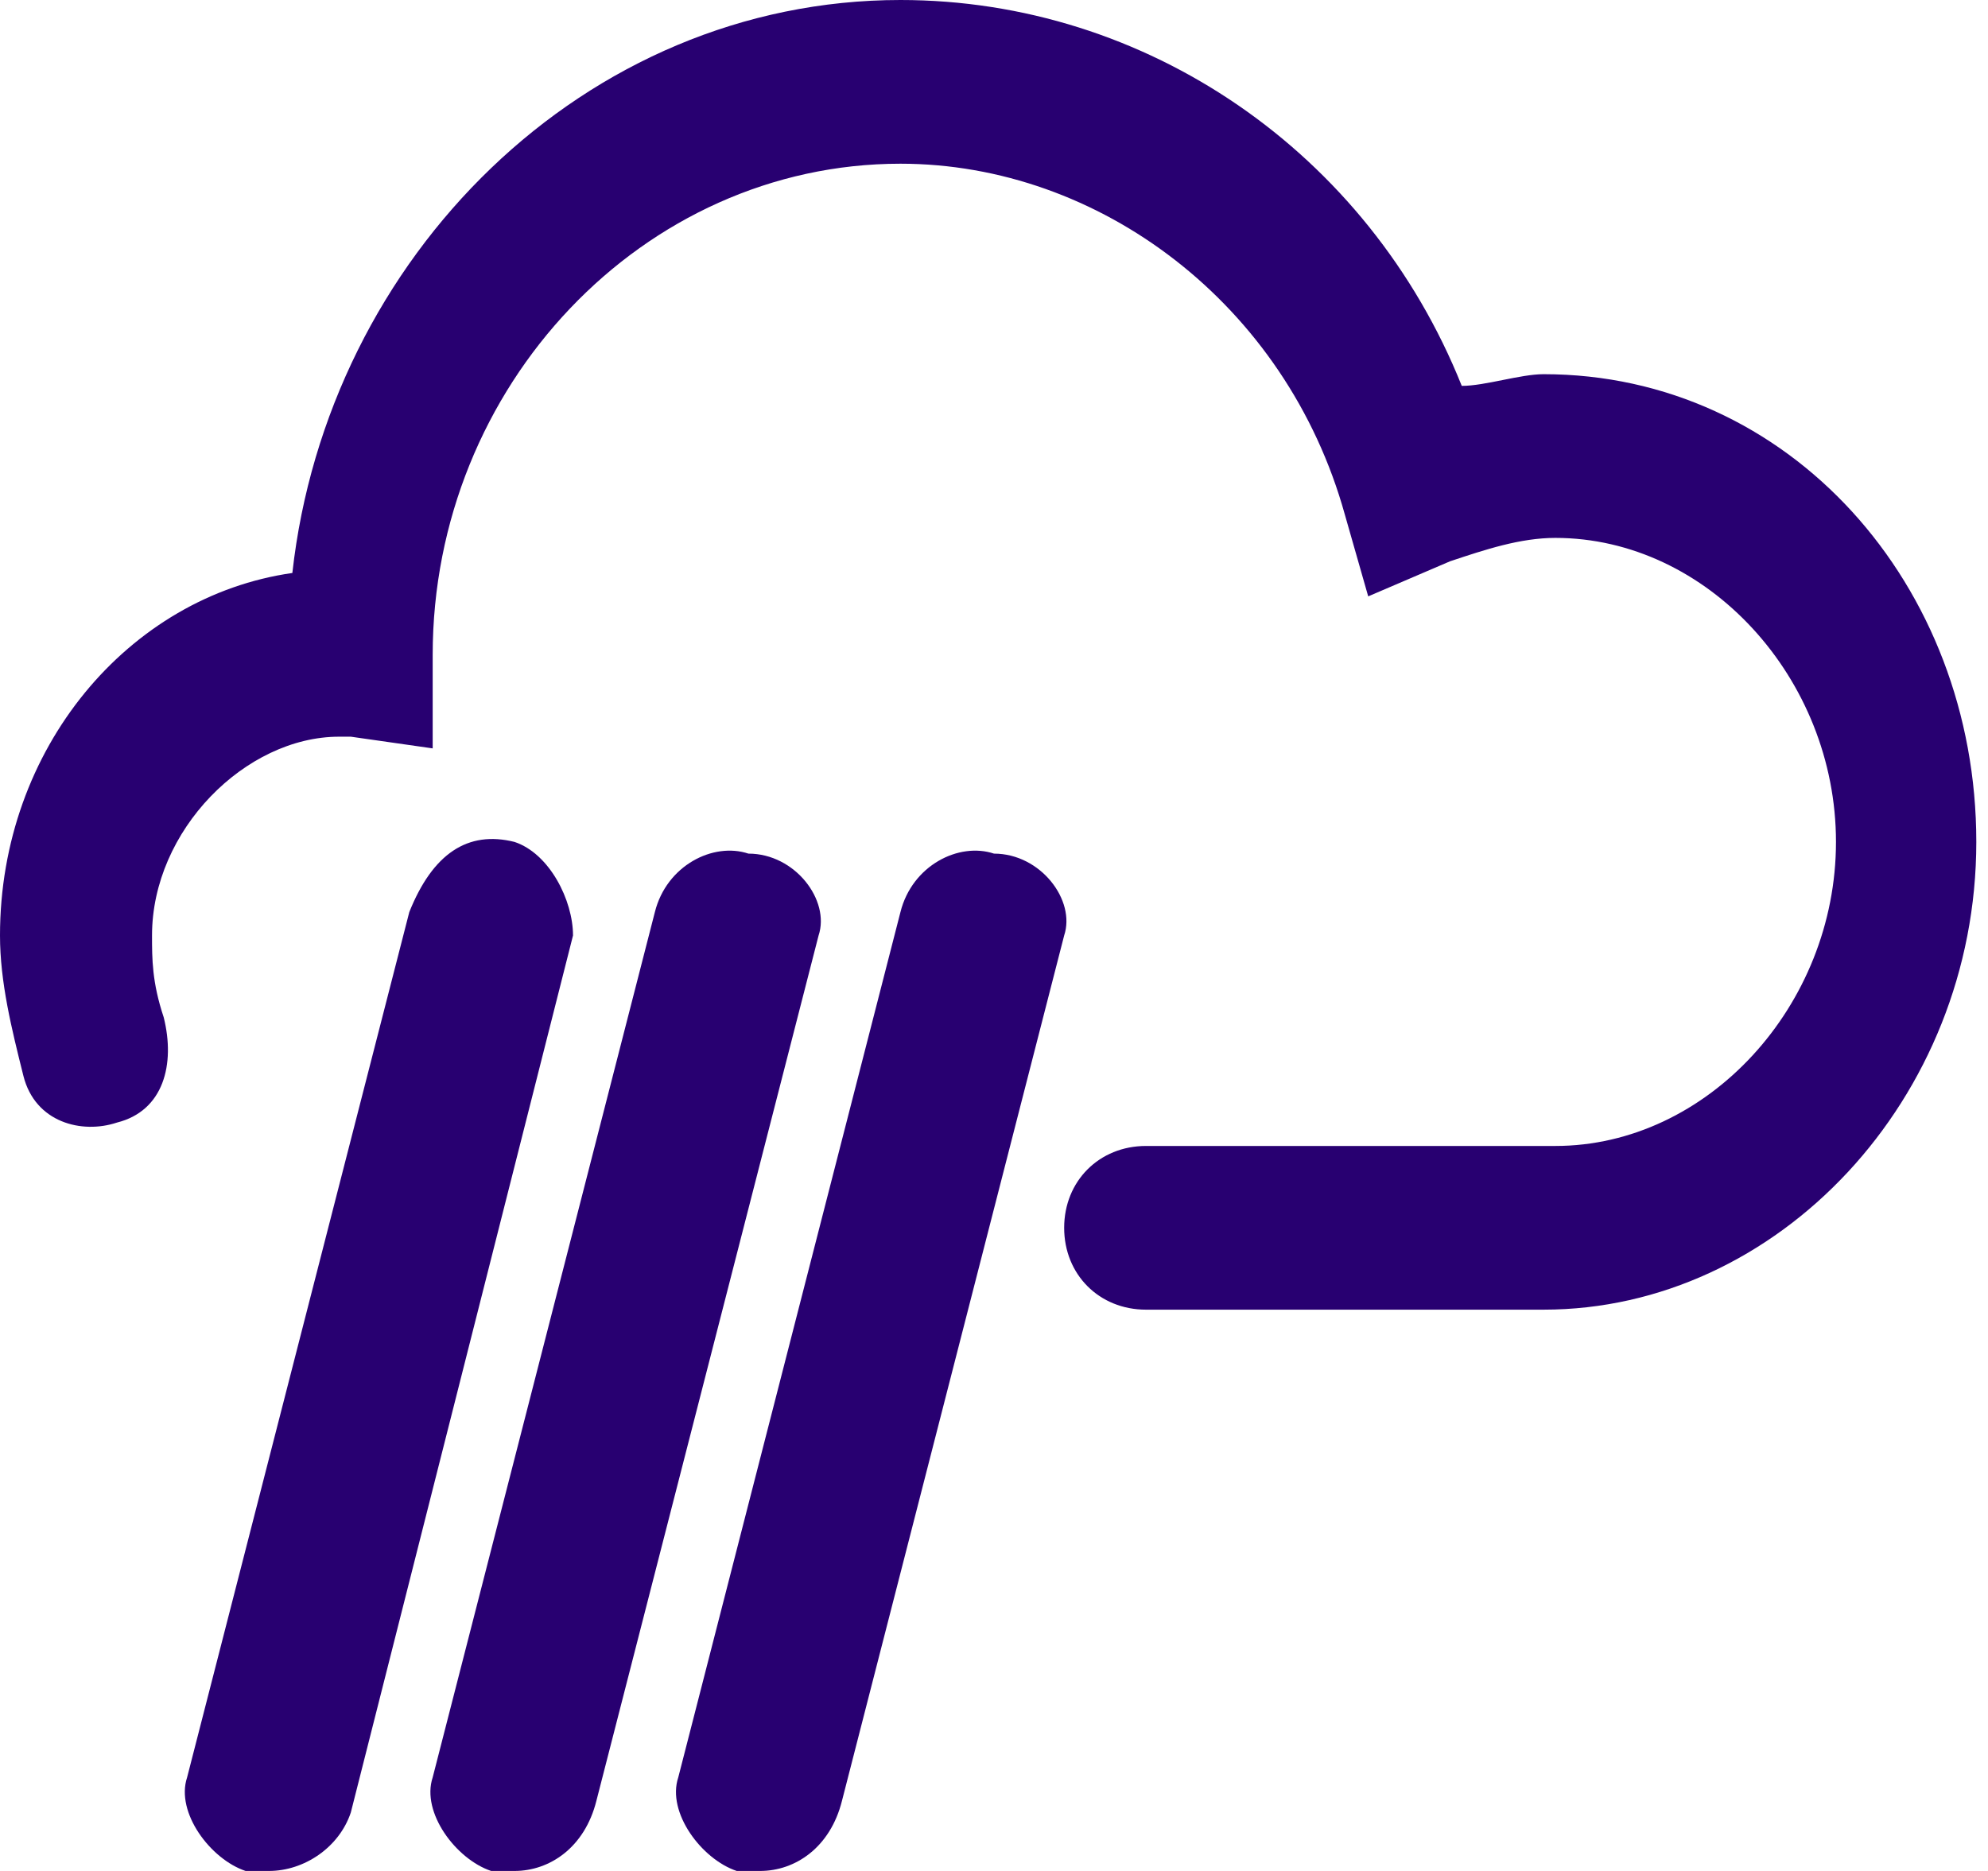
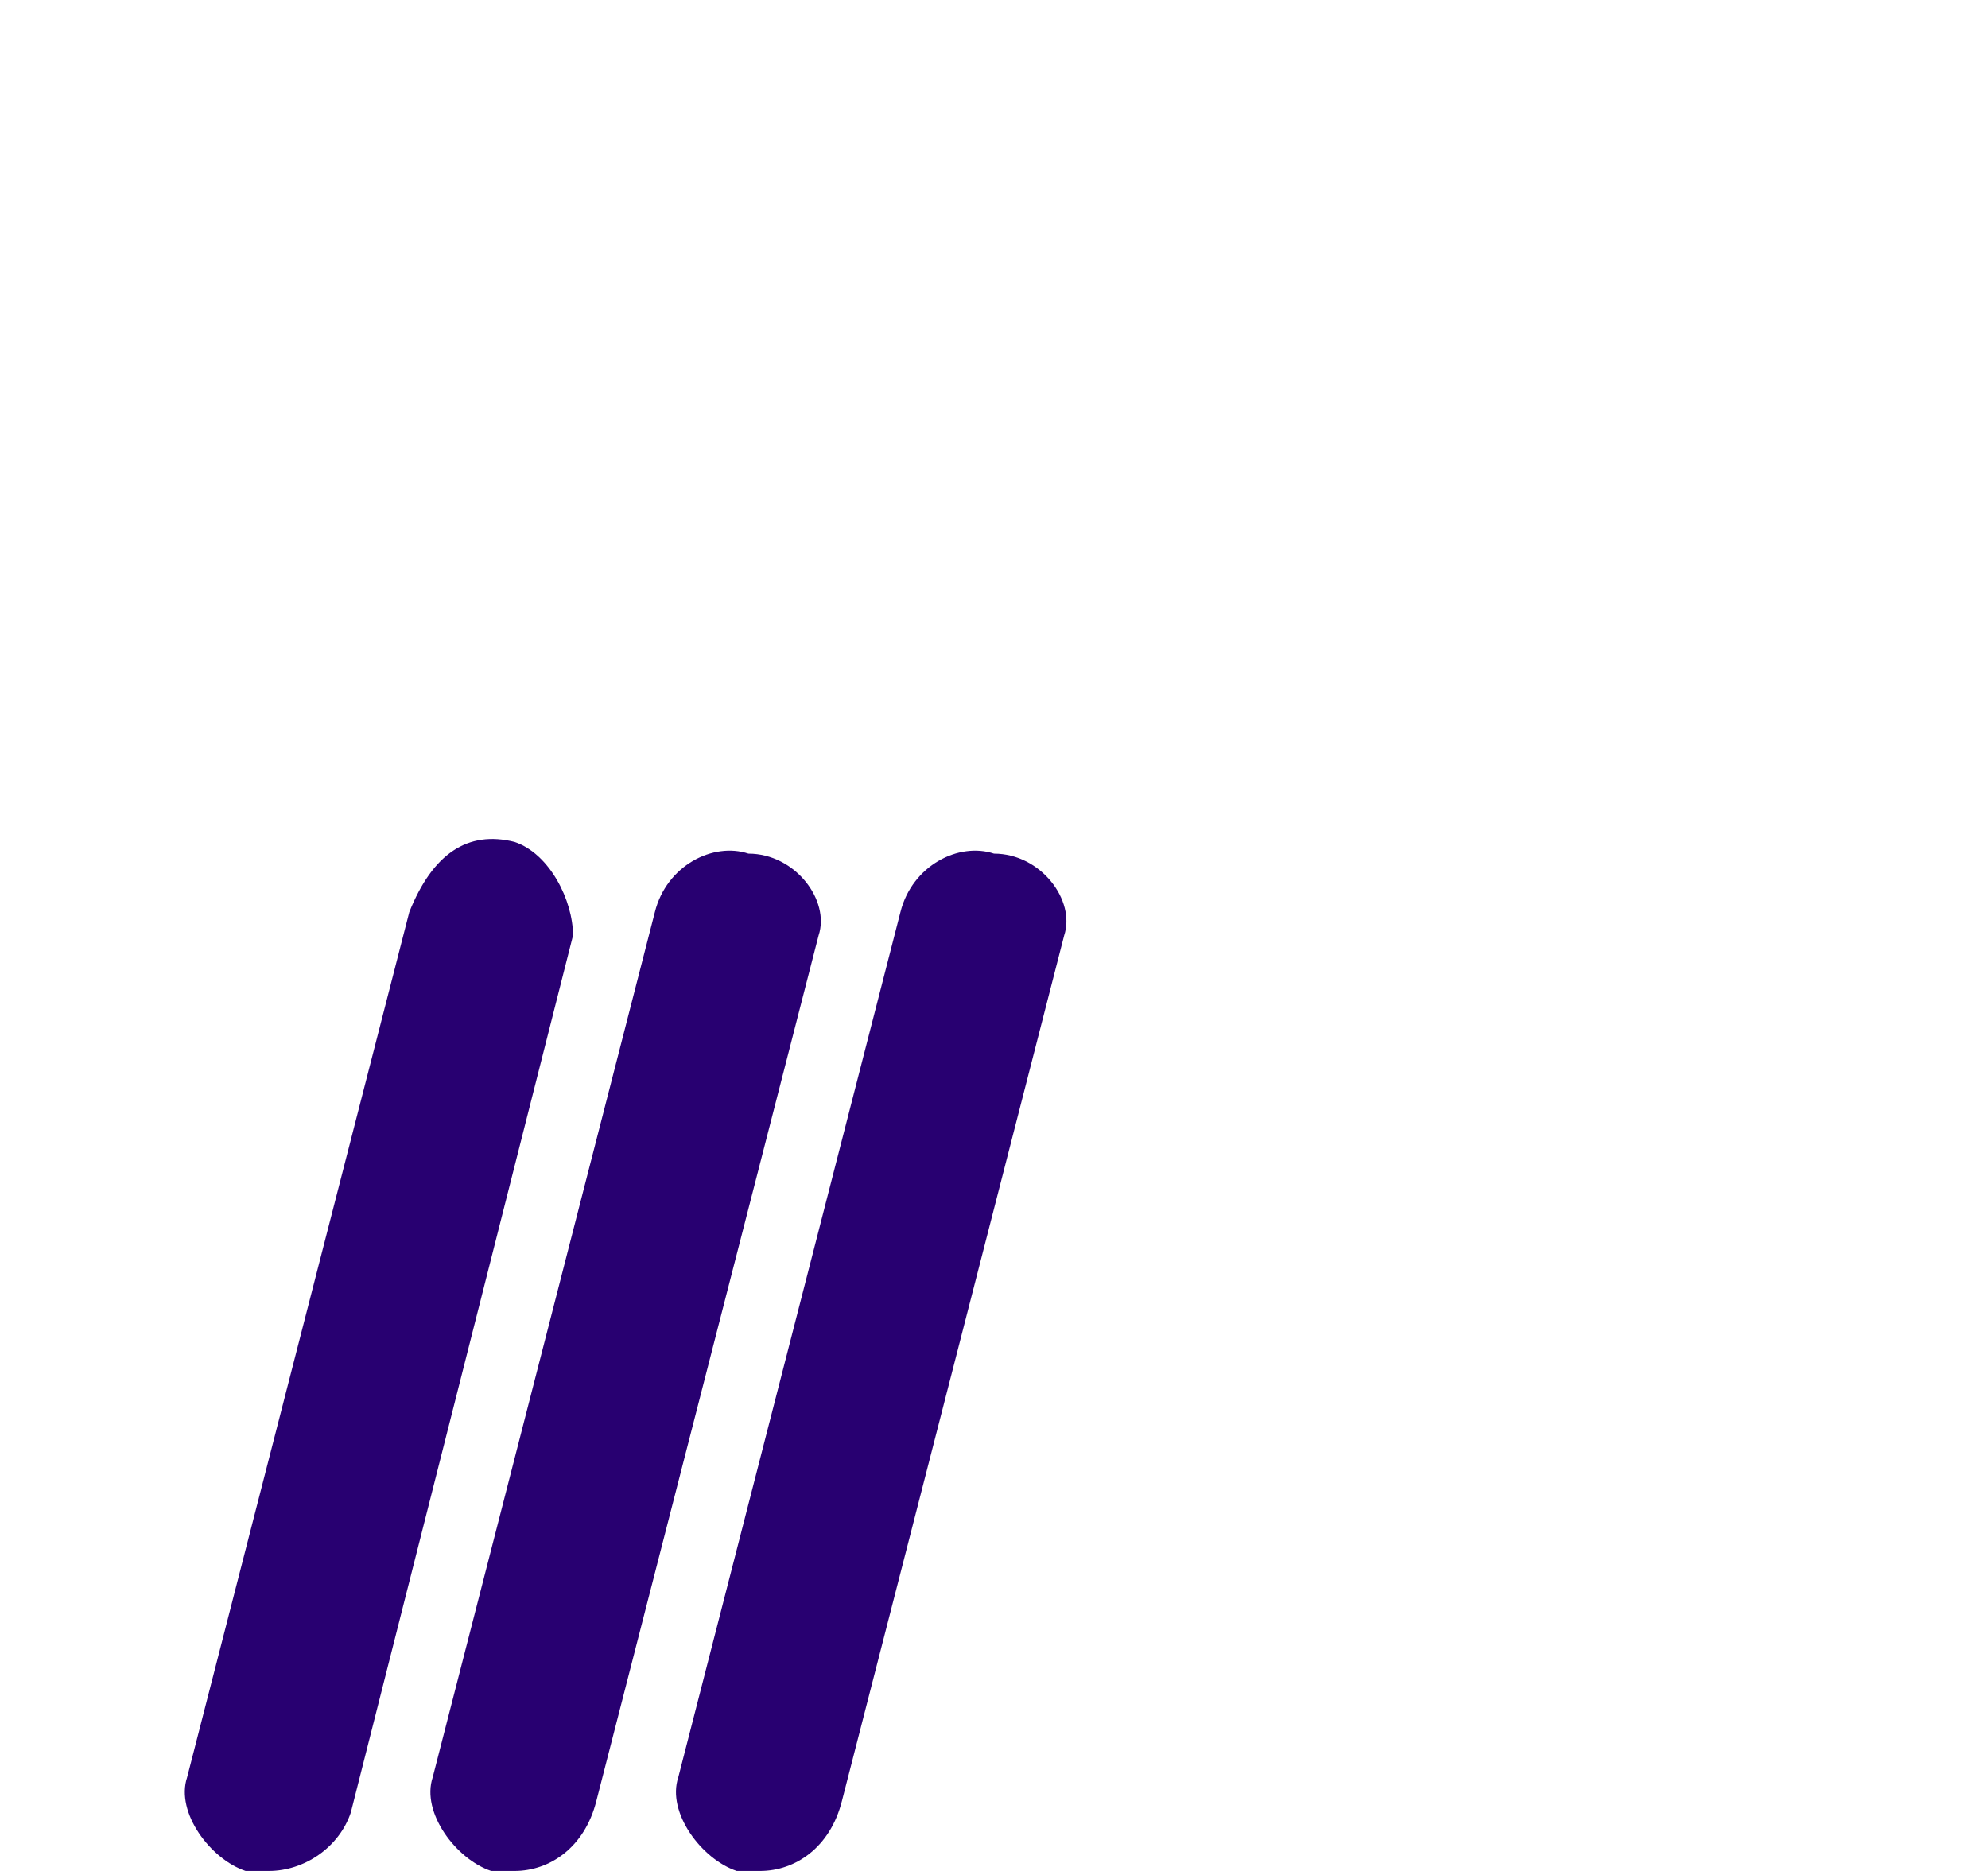
<svg xmlns="http://www.w3.org/2000/svg" version="1.1" id="Layer_1" x="0px" y="0px" viewBox="0 0 17 16" style="enable-background:new 0 0 17 16;" xml:space="preserve">
  <style type="text/css">
	.st0{fill:#280071;}
</style>
  <title>regn30_slctd copy</title>
  <desc>Created with Sketch.</desc>
  <g id="Dashboard">
    <g id="dashboard_1024" transform="translate(-342, -662)">
      <g id="daySelected-Copy-6" transform="translate(330, 547)">
        <g id="regn30_slctd-copy" transform="translate(12, 115)">
-           <path id="Fill-1" class="st0" d="M9.8,11.2c-0.4,0-0.7-0.3-0.7-0.7c0-0.4,0.3-0.7,0.7-0.7c1.1,0,3.5,0,3.5,0      c1.3,0,2.4-1.2,2.4-2.6c0-1.4-1.1-2.6-2.4-2.6c-0.3,0-0.6,0.1-0.9,0.2l-0.7,0.3l-0.2-0.7c-0.5-1.8-2.1-3-3.8-3      c-2.2,0-4,1.9-4,4.2v0.8L3,6.3c0,0,0,0-0.1,0C2.1,6.3,1.3,7.1,1.3,8c0,0.2,0,0.4,0.1,0.7c0.1,0.4,0,0.8-0.4,0.9      c-0.3,0.1-0.7,0-0.8-0.4C0.1,8.8,0,8.4,0,8c0-1.6,1.1-2.9,2.5-3.1C2.8,2.2,5,0,7.7,0c2.1,0,4,1.3,4.8,3.3c0.2,0,0.5-0.1,0.7-0.1      c2.1,0,3.7,1.8,3.7,4s-1.7,4-3.7,4C13.3,11.2,10.5,11.2,9.8,11.2z" />
          <path id="Fill-3" class="st0" d="M6.5,16c-0.1,0-0.1,0-0.2,0c-0.3-0.1-0.6-0.5-0.5-0.8l1.9-7.4c0.1-0.4,0.5-0.6,0.8-0.5      C8.9,7.3,9.2,7.7,9.1,8l-1.9,7.4C7.1,15.8,6.8,16,6.5,16" />
          <path id="Fill-5" class="st0" d="M4.4,16c-0.1,0-0.1,0-0.2,0c-0.3-0.1-0.6-0.5-0.5-0.8l1.9-7.4c0.1-0.4,0.5-0.6,0.8-0.5      C6.8,7.3,7.1,7.7,7,8l-1.9,7.4C5,15.8,4.7,16,4.4,16" />
          <path id="Fill-7" class="st0" d="M2.3,16c-0.1,0-0.1,0-0.2,0c-0.3-0.1-0.6-0.5-0.5-0.8l1.9-7.4C3.7,7.3,4,7.1,4.4,7.2      C4.7,7.3,4.9,7.7,4.9,8L3,15.5C2.9,15.8,2.6,16,2.3,16" />
        </g>
      </g>
    </g>
  </g>
</svg>